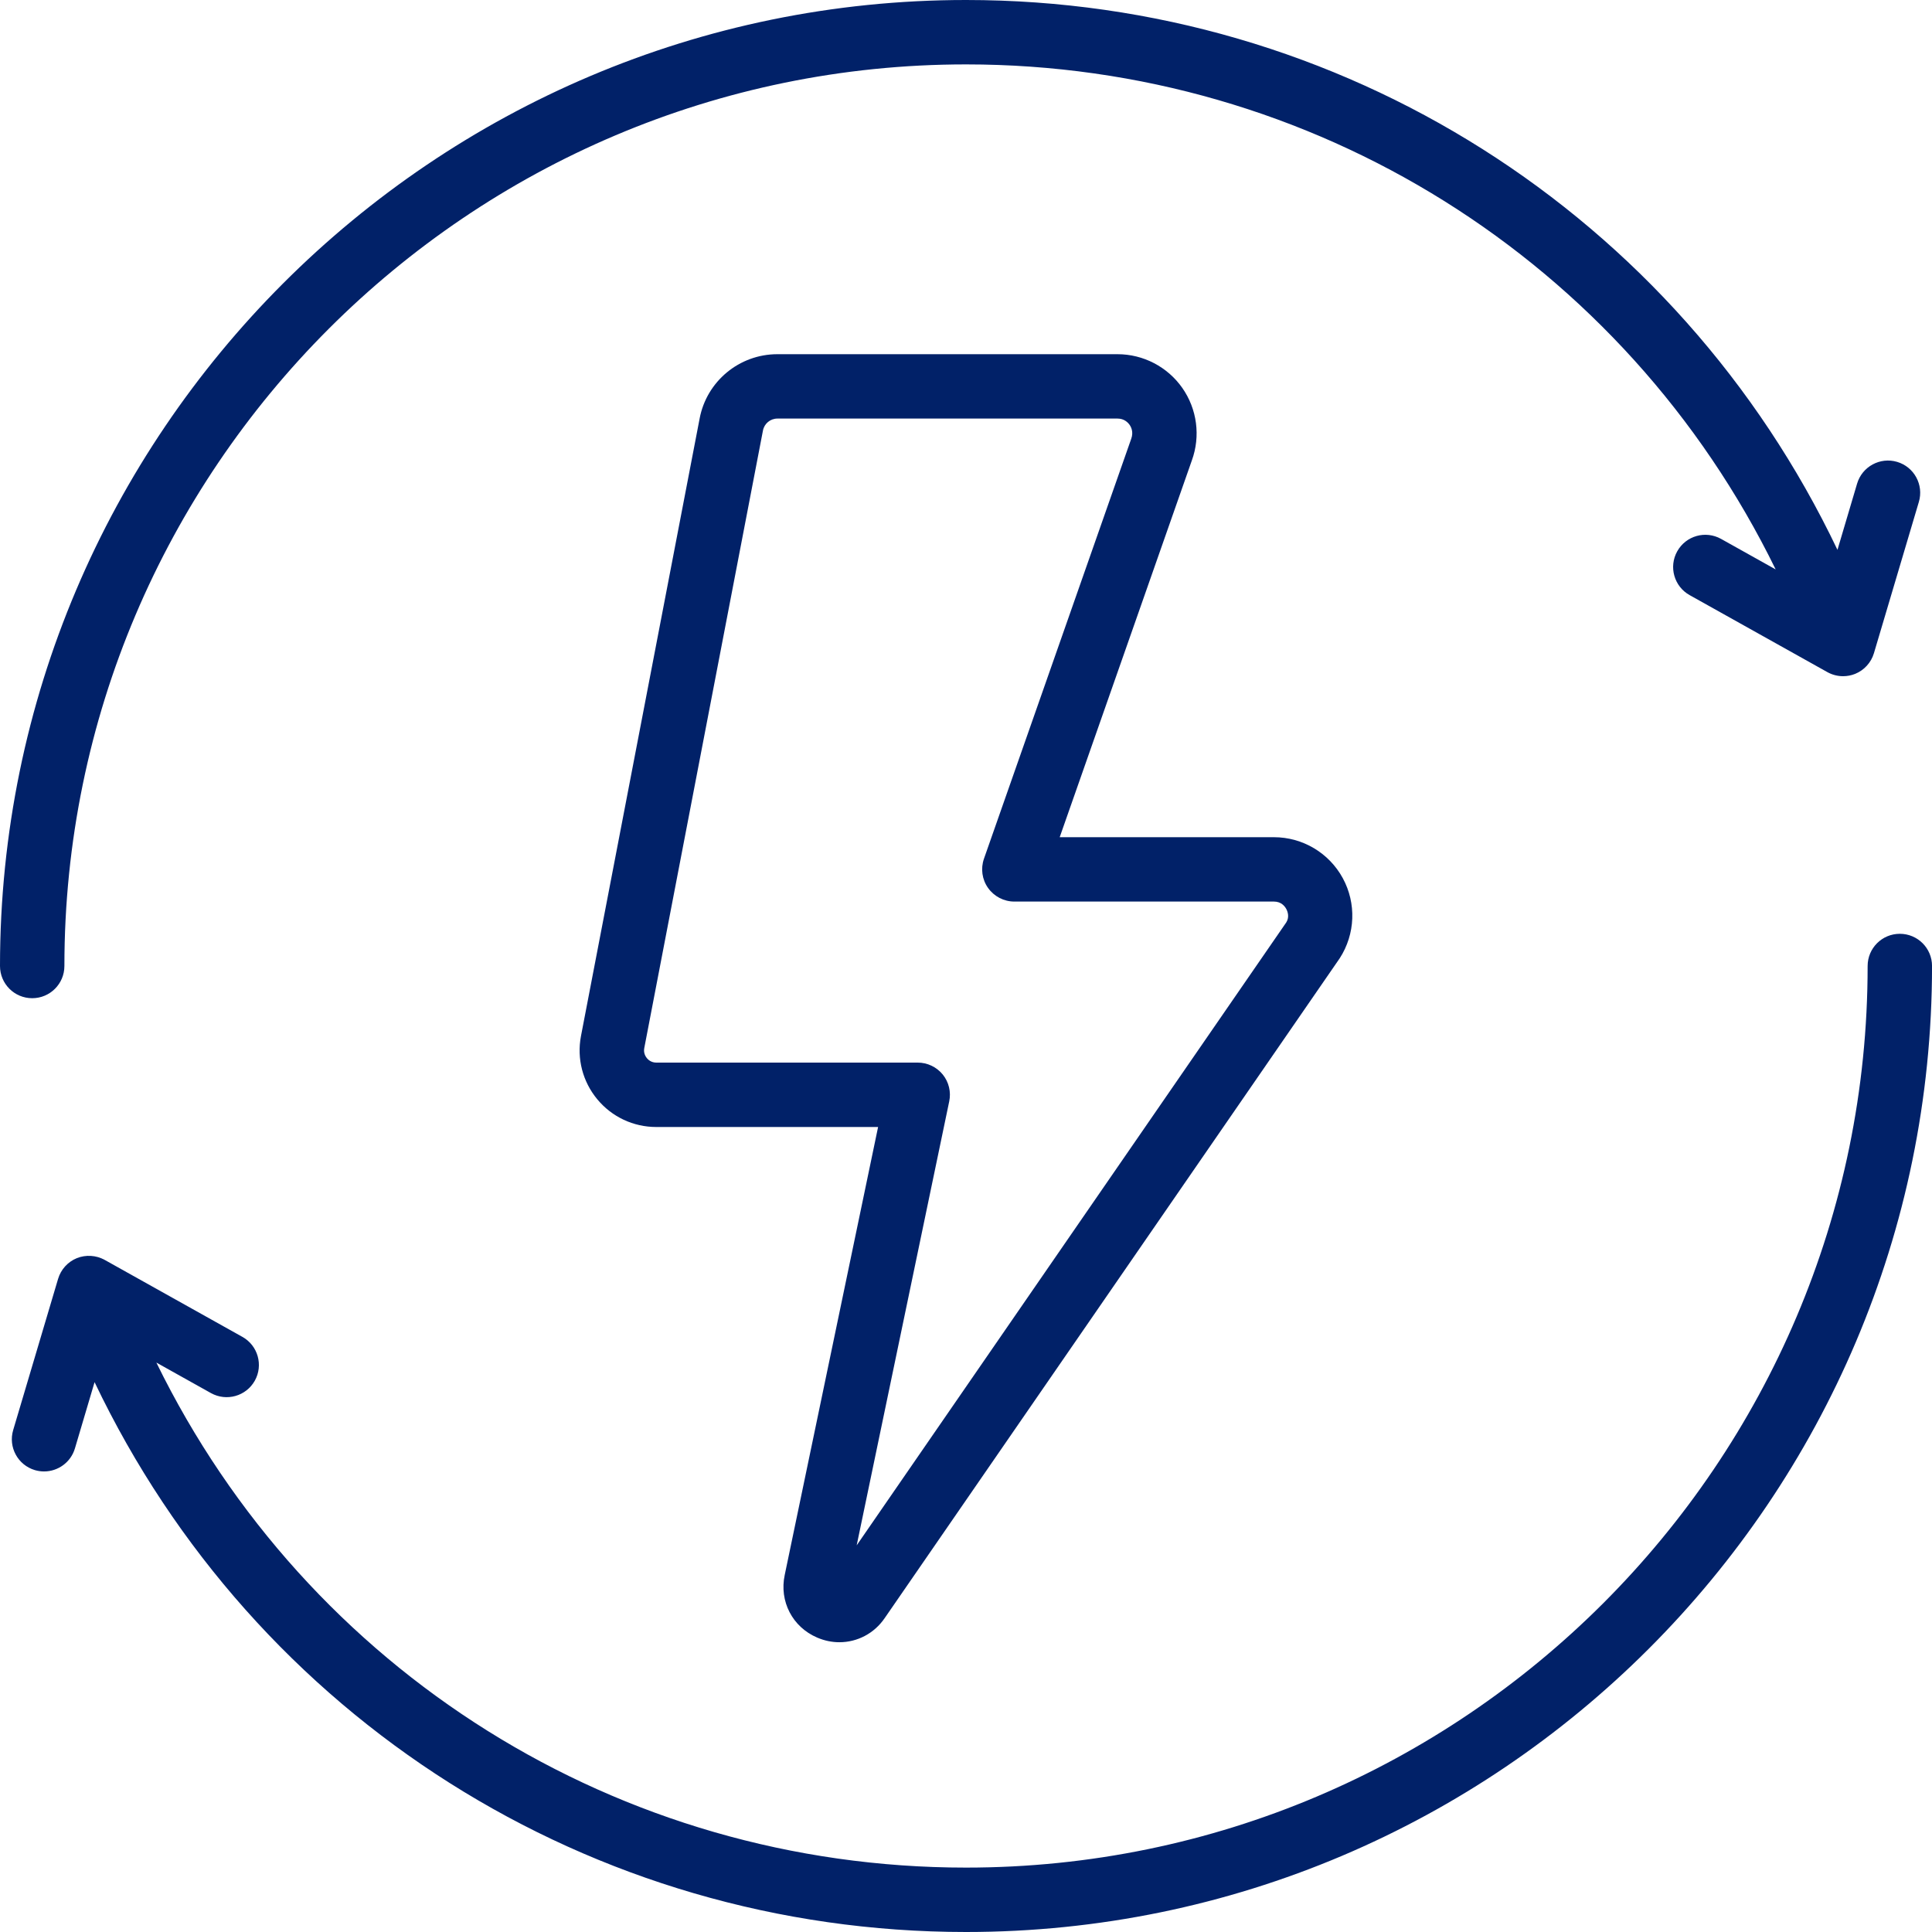
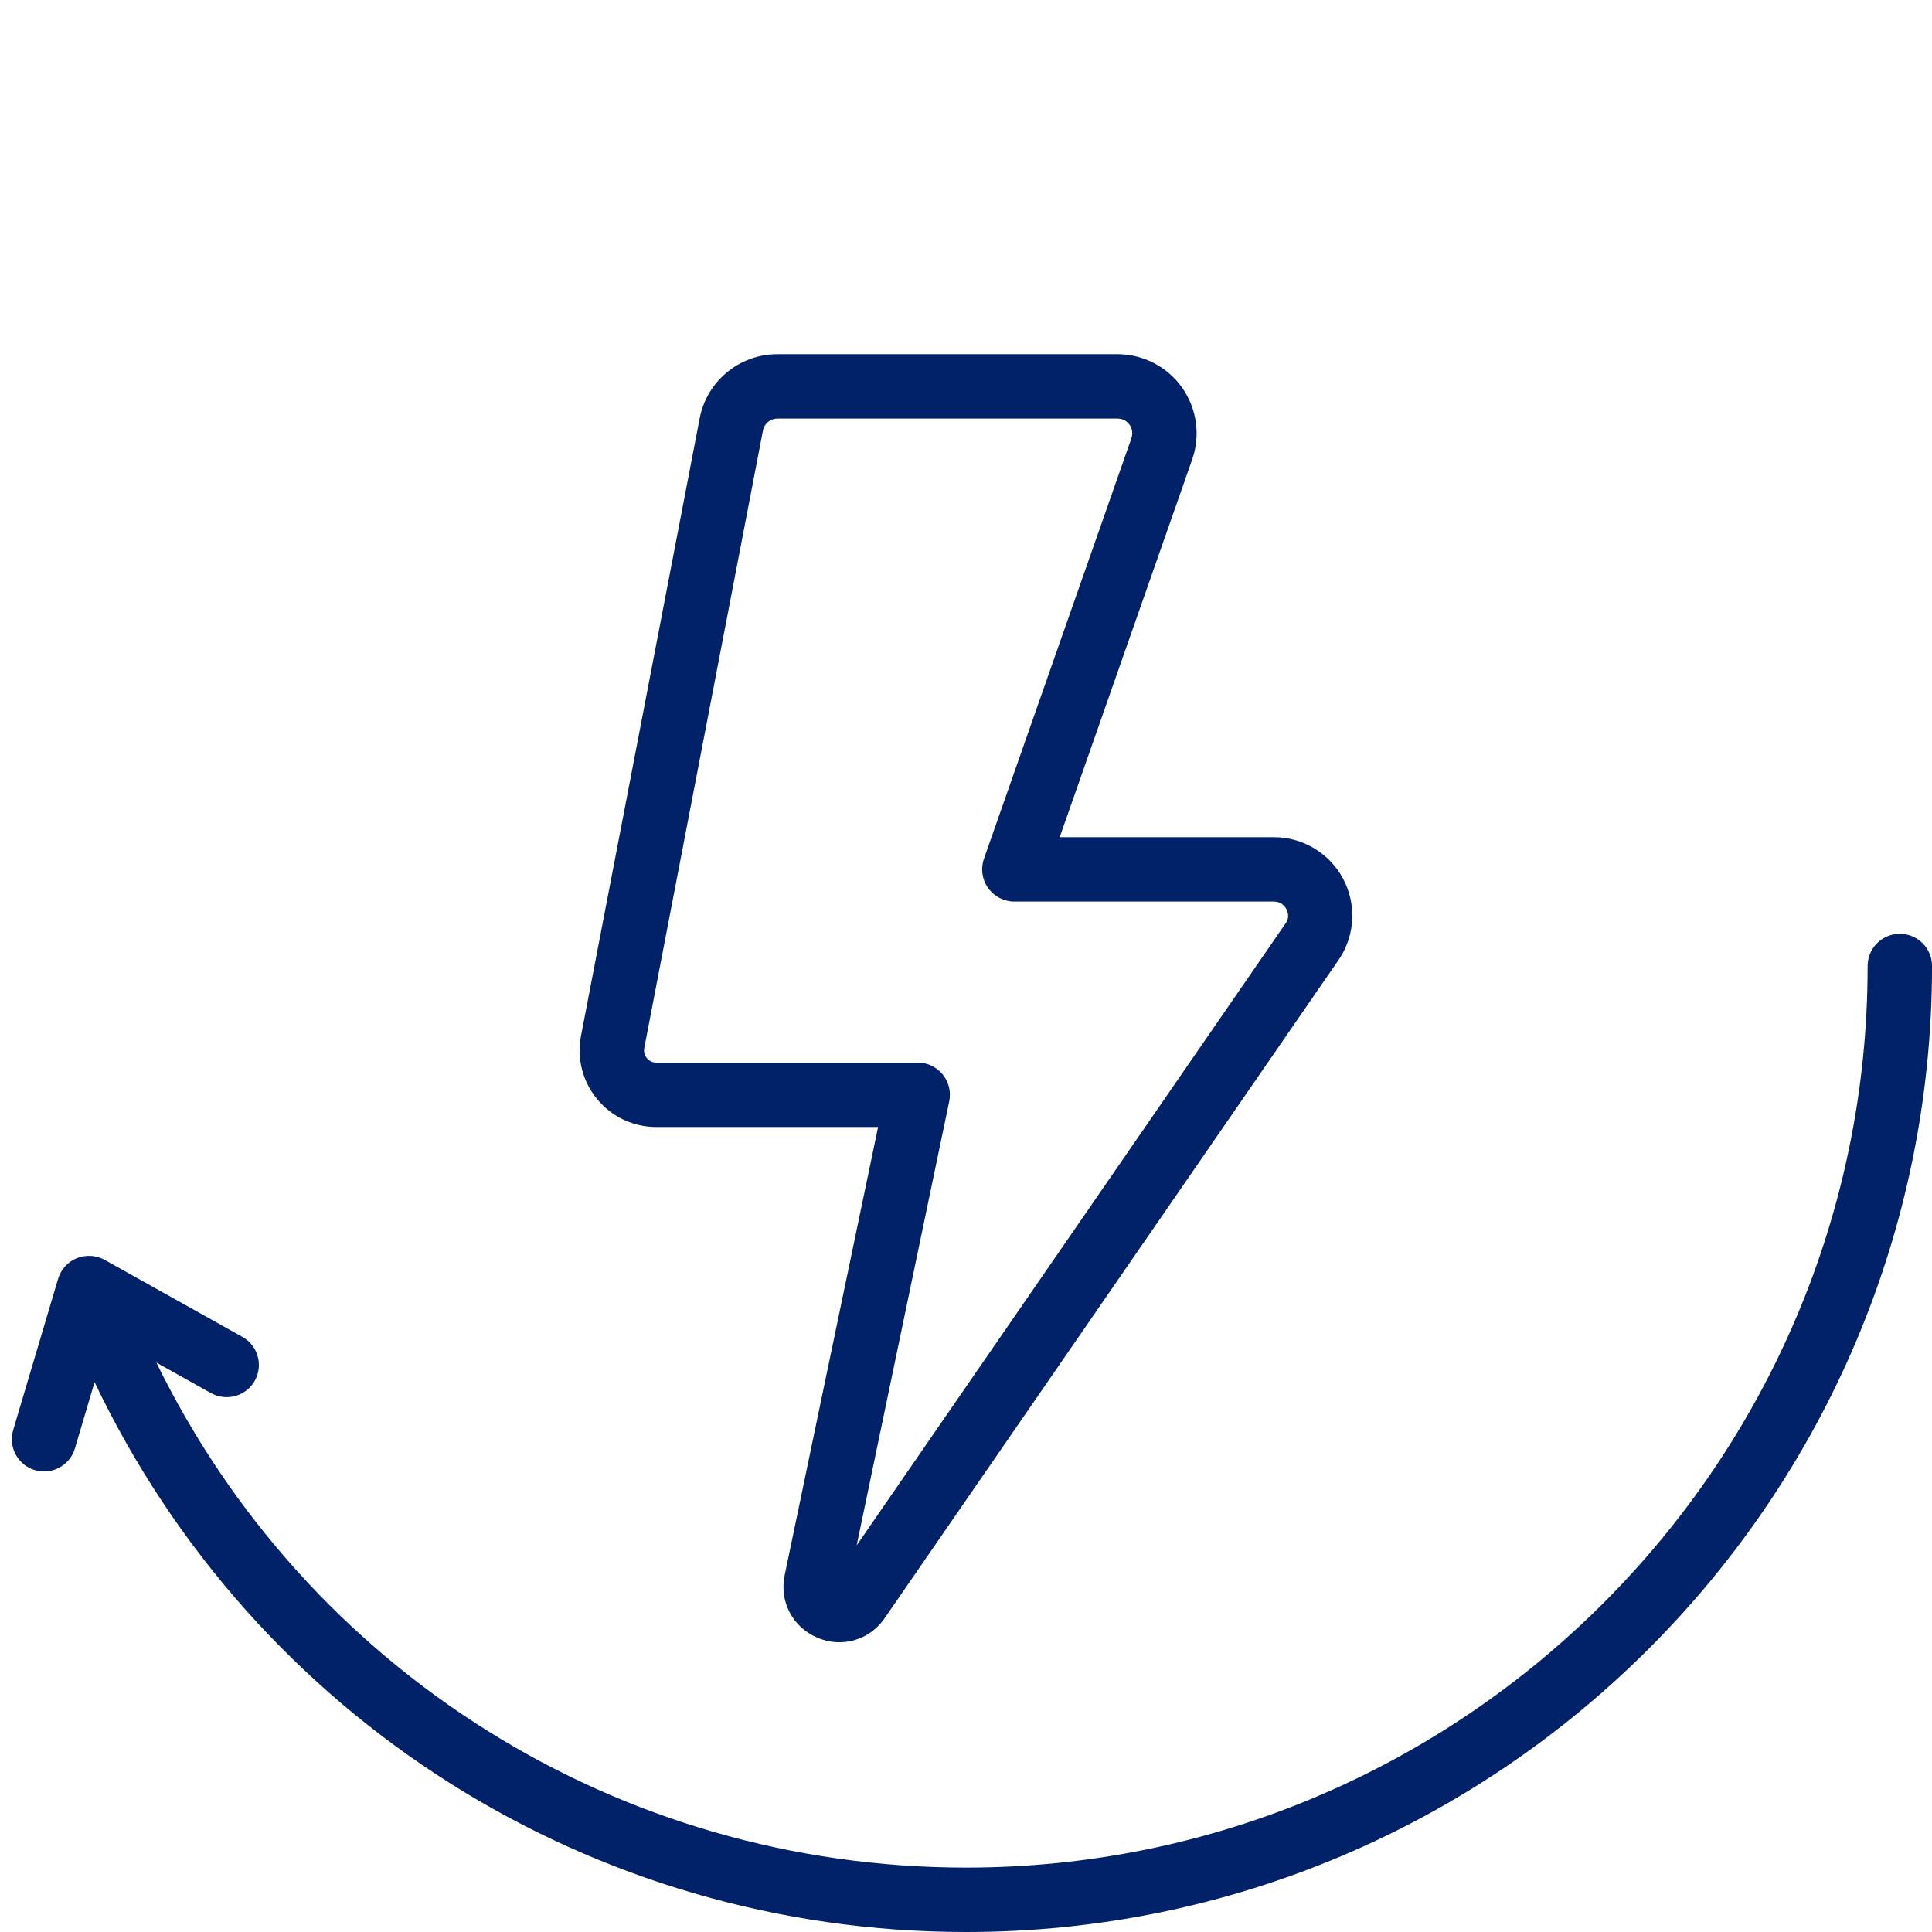
<svg xmlns="http://www.w3.org/2000/svg" width="60" height="60" viewBox="0 0 60 60" fill="none">
  <g clip-path="url(#clip0_476_22368)">
    <path d="M25.379 50.857C25.605 50.954 25.838 51.001 26.067 51.001C26.621 51.001 27.149 50.732 27.478 50.247L41.607 29.759C42.091 29.009 42.128 28.056 41.701 27.271C41.274 26.488 40.455 26 39.562 26H32.91L37.014 14.299C37.288 13.545 37.177 12.703 36.717 12.047C36.258 11.392 35.506 11 34.705 11H24.142C22.959 11 21.944 11.844 21.727 13.001L18.042 32.179C17.91 32.877 18.095 33.592 18.549 34.139C19.003 34.687 19.67 35 20.381 35H27.27L24.37 48.913C24.196 49.729 24.61 50.529 25.379 50.857ZM29.479 34.204C29.541 33.909 29.466 33.602 29.277 33.369C29.087 33.136 28.801 33 28.501 33H20.382C20.227 33 20.132 32.914 20.089 32.862C20.047 32.81 19.98 32.701 20.008 32.551L23.694 13.372C23.734 13.156 23.923 12.999 24.143 12.999H34.706C34.913 12.999 35.029 13.121 35.08 13.193C35.131 13.266 35.206 13.419 35.132 13.625L30.558 26.668C30.451 26.974 30.498 27.313 30.686 27.577C30.874 27.841 31.177 27.999 31.501 27.999H39.563C39.788 27.999 39.899 28.142 39.945 28.226C39.992 28.312 40.05 28.483 39.945 28.648L26.605 47.992L29.479 34.204Z" fill="#012168" />
    <path d="M59.001 29C58.448 29 58.001 29.447 58.001 30C58.001 45.439 45.44 58 30.001 58C19.214 58 9.542 51.9 4.856 42.316L6.552 43.264C7.036 43.532 7.643 43.36 7.913 42.879C8.183 42.397 8.01 41.787 7.528 41.518L3.251 39.127C2.985 38.981 2.667 38.961 2.386 39.073C2.105 39.188 1.891 39.424 1.804 39.716L0.409 44.413C0.252 44.942 0.554 45.499 1.084 45.656C1.179 45.684 1.274 45.697 1.368 45.697C1.8 45.697 2.198 45.416 2.327 44.981L2.937 42.924C7.907 53.346 18.343 60 30.001 60C46.543 60 60.001 46.542 60.001 30C60.001 29.447 59.554 29 59.001 29Z" fill="#012168" />
-     <path d="M1 31C1.553 31 2 30.553 2 30C2 14.561 14.561 2 30 2C40.787 2 50.459 8.1 55.145 17.684L53.449 16.736C52.964 16.466 52.358 16.639 52.088 17.121C51.818 17.603 51.991 18.213 52.473 18.482L56.75 20.873C56.901 20.957 57.069 21 57.238 21C57.366 21 57.494 20.976 57.615 20.927C57.896 20.812 58.11 20.576 58.197 20.284L59.592 15.587C59.749 15.058 59.447 14.501 58.917 14.344C58.388 14.187 57.831 14.49 57.674 15.019L57.064 17.076C52.094 6.653 41.657 0 30 0C13.458 0 0 13.458 0 30C0 30.553 0.447 31 1 31Z" fill="#012168" />
  </g>
  <defs>
    <clipPath id="clip0_476_22368">
      <rect width="60" height="60" fill="white" />
    </clipPath>
  </defs>
</svg>